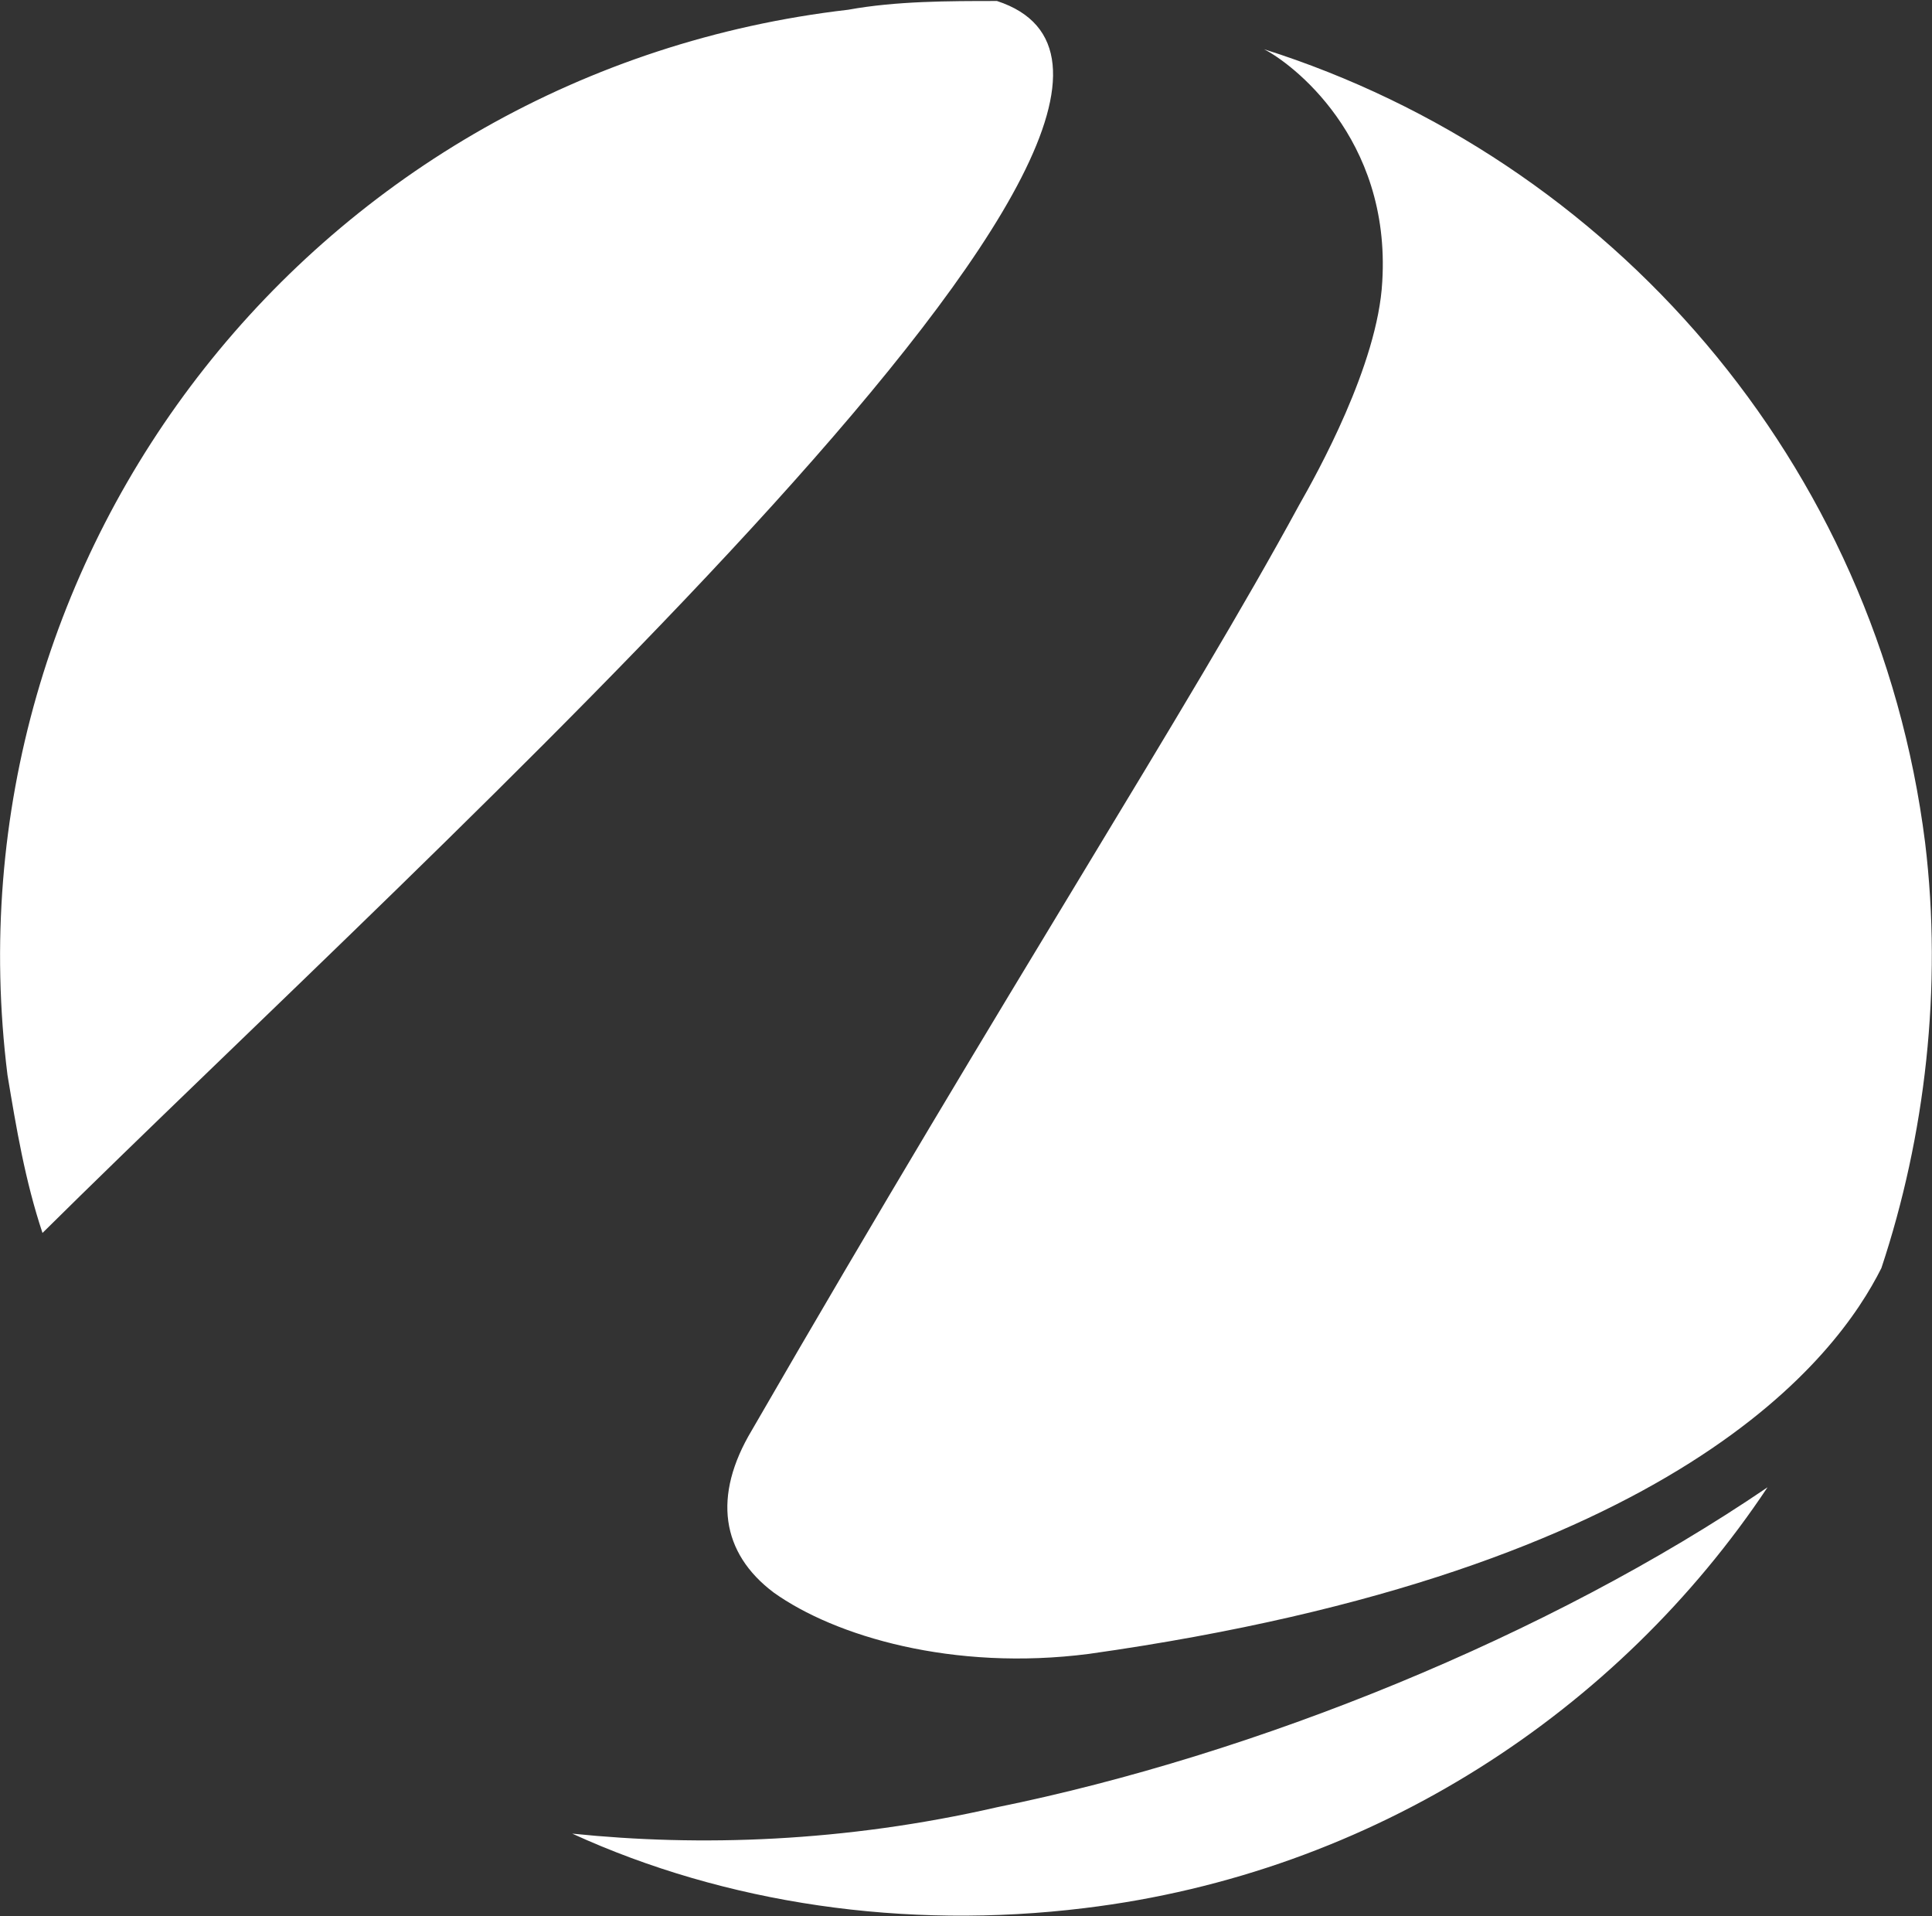
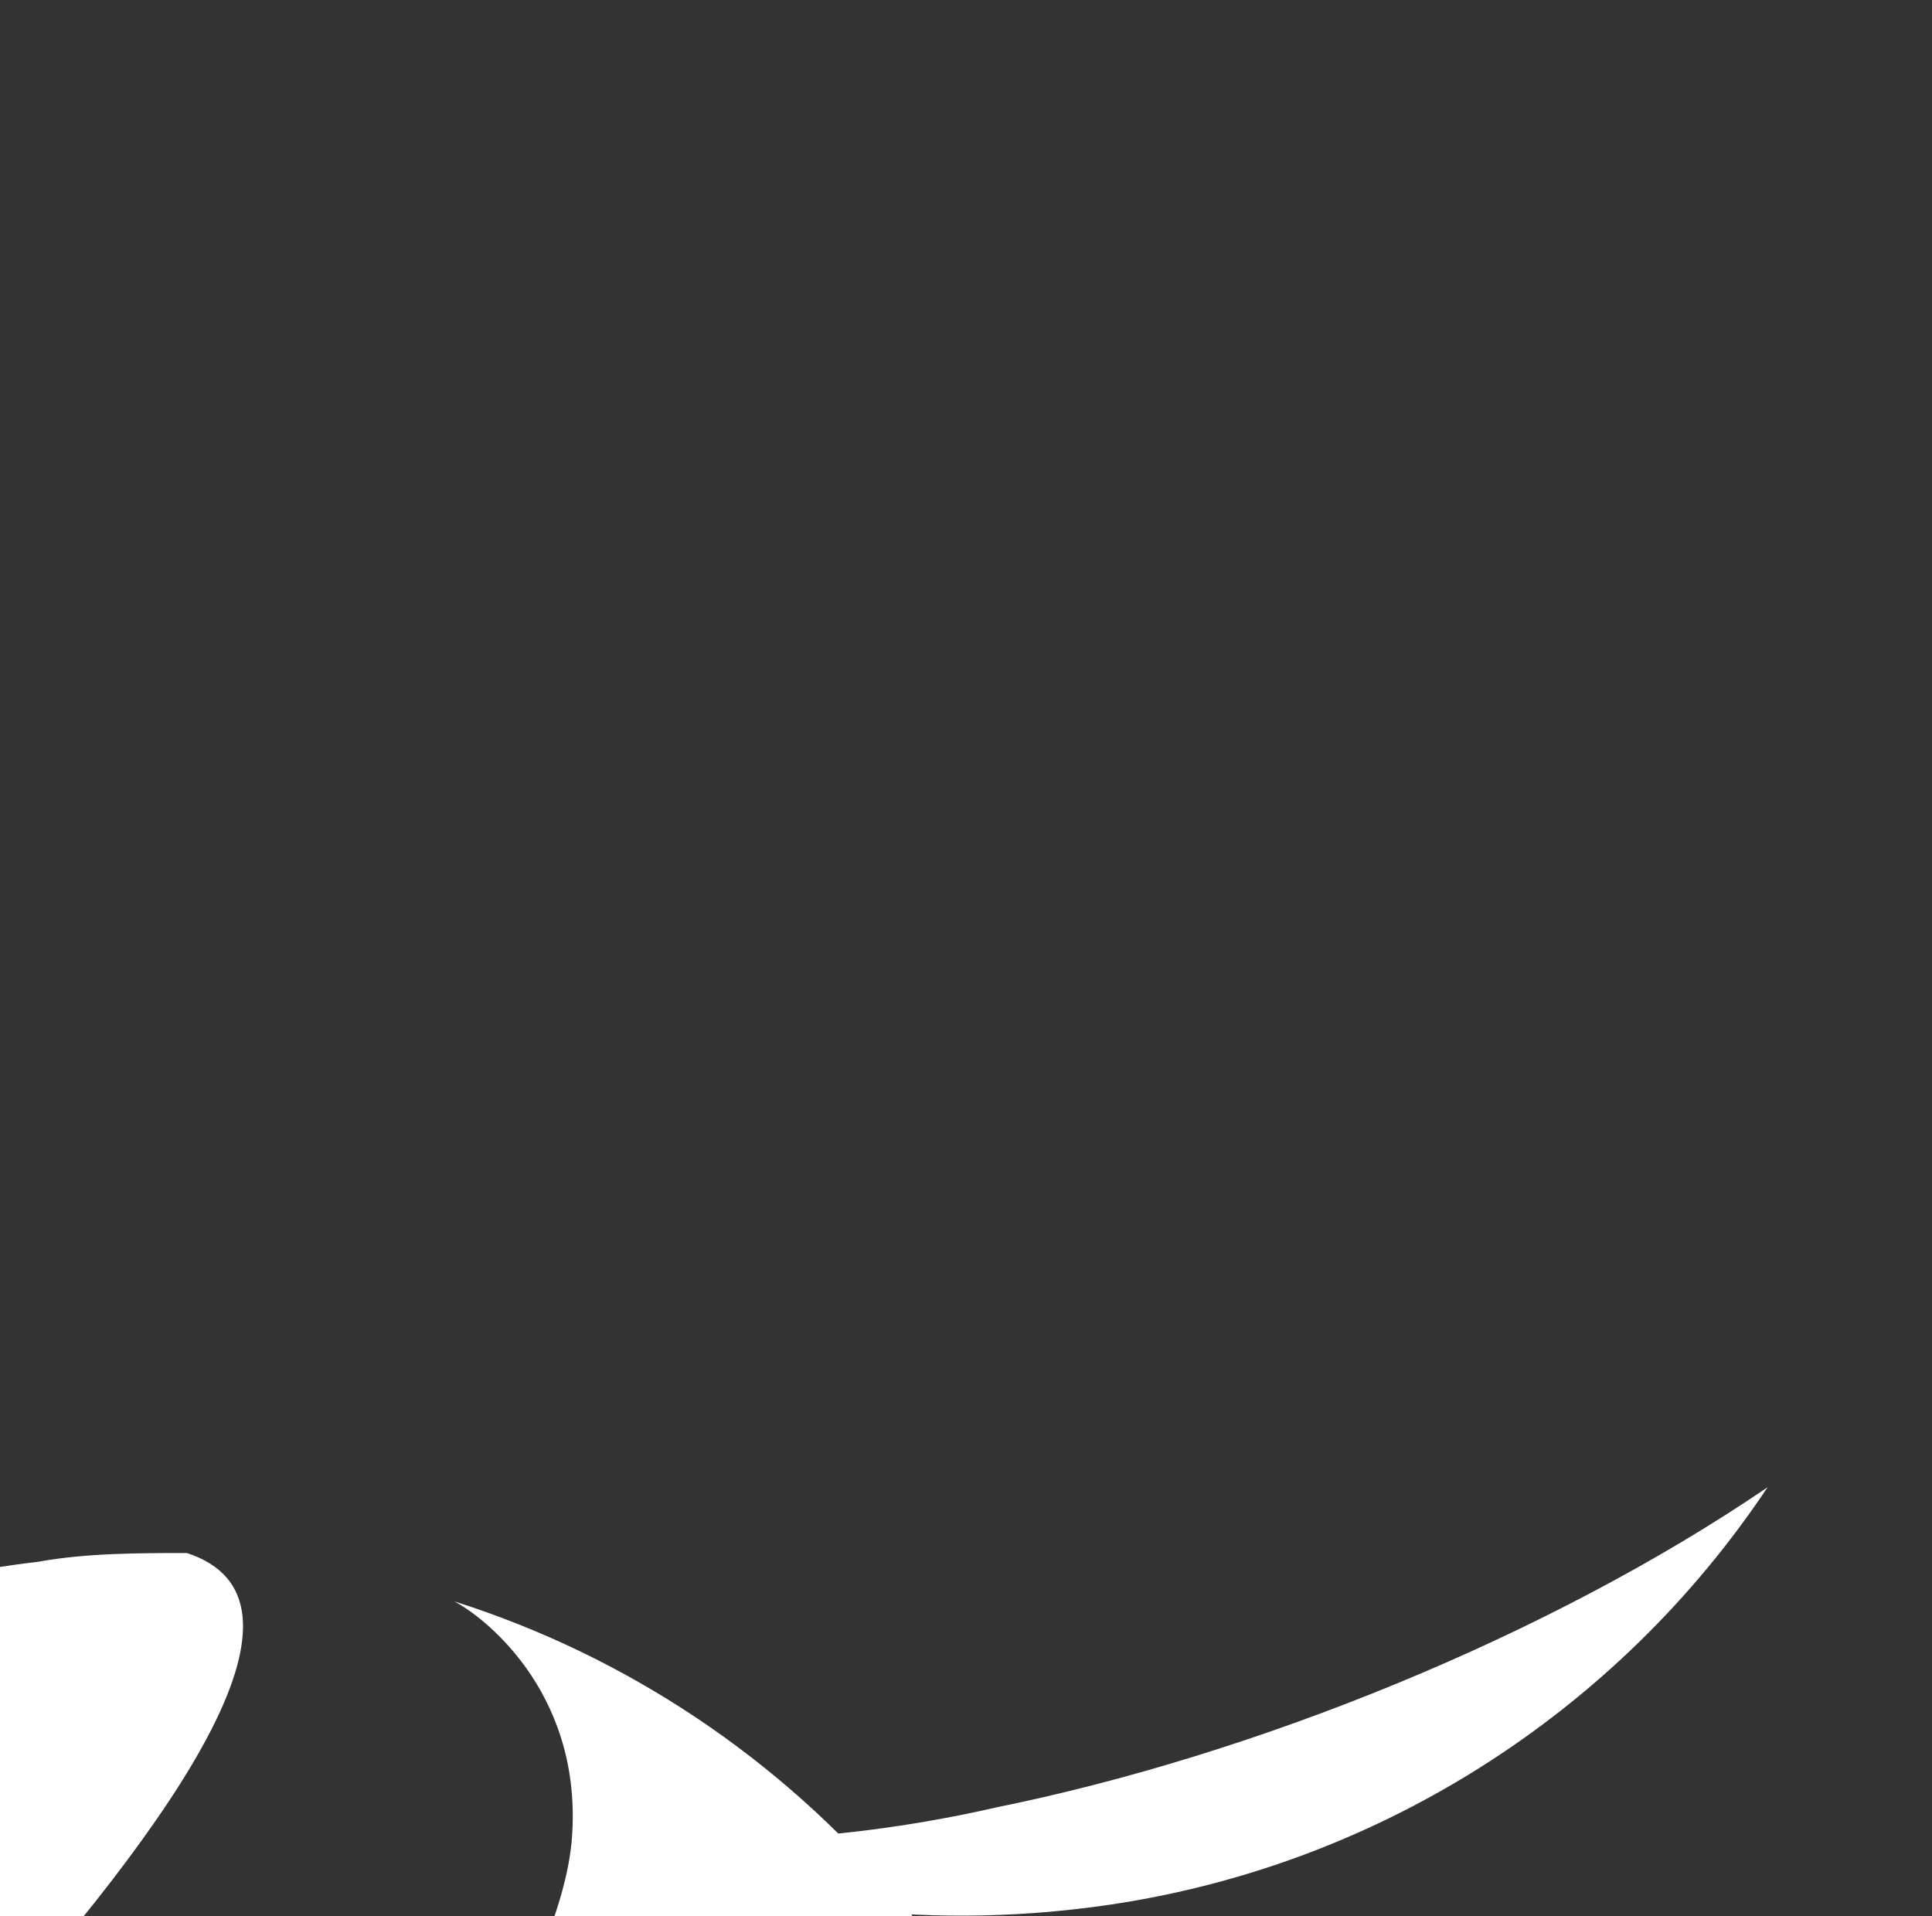
<svg xmlns="http://www.w3.org/2000/svg" version="1.2" viewBox="0 0 1546 1533" width="1546" height="1533">
  <rect x="0" y="0" width="1546" height="1533" fill="#333333" stroke="none" />
  <title>1617716016-LLBLogo-svg</title>
  <style>
		.s0 { fill: #ffffff } 
	</style>
  <g id="Layer">
    <g id="Layer">
-       <path id="Layer" class="s0" d="m457.9 1467.1c122.7 56.1 266.3 77.2 409.9 59.6 231.3-28 427.5-157.8 546.6-336.7-175.2 119.2-409.9 214-616.6 256-122.6 28.1-238.3 31.6-339.9 21.1zm648.2-1241.8c-3.5 66.6-52.6 154.3-66.6 178.9-87.6 161.3-231.2 382.3-437.9 740.2-31.5 52.6-24.5 98.2 17.5 129.8 49 35 143.6 63.1 252.2 49.1 473-66.7 599.1-238.6 634.2-308.7 35-105.3 49-224.5 35-340.3-38.5-305.2-252.3-547.3-529-634.9 21 10.5 101.6 70.1 94.6 185.9zm-308.3-224.5c-38.6 0-80.6 0-119.1 7-424 49.1-725.2 431.5-672.7 852.4 7 42.1 14 84.2 28 126.3 315.3-312.2 988-912.1 763.8-985.7z" />
+       <path id="Layer" class="s0" d="m457.9 1467.1c122.7 56.1 266.3 77.2 409.9 59.6 231.3-28 427.5-157.8 546.6-336.7-175.2 119.2-409.9 214-616.6 256-122.6 28.1-238.3 31.6-339.9 21.1zc-3.5 66.6-52.6 154.3-66.6 178.9-87.6 161.3-231.2 382.3-437.9 740.2-31.5 52.6-24.5 98.2 17.5 129.8 49 35 143.6 63.1 252.2 49.1 473-66.7 599.1-238.6 634.2-308.7 35-105.3 49-224.5 35-340.3-38.5-305.2-252.3-547.3-529-634.9 21 10.5 101.6 70.1 94.6 185.9zm-308.3-224.5c-38.6 0-80.6 0-119.1 7-424 49.1-725.2 431.5-672.7 852.4 7 42.1 14 84.2 28 126.3 315.3-312.2 988-912.1 763.8-985.7z" />
    </g>
  </g>
</svg>